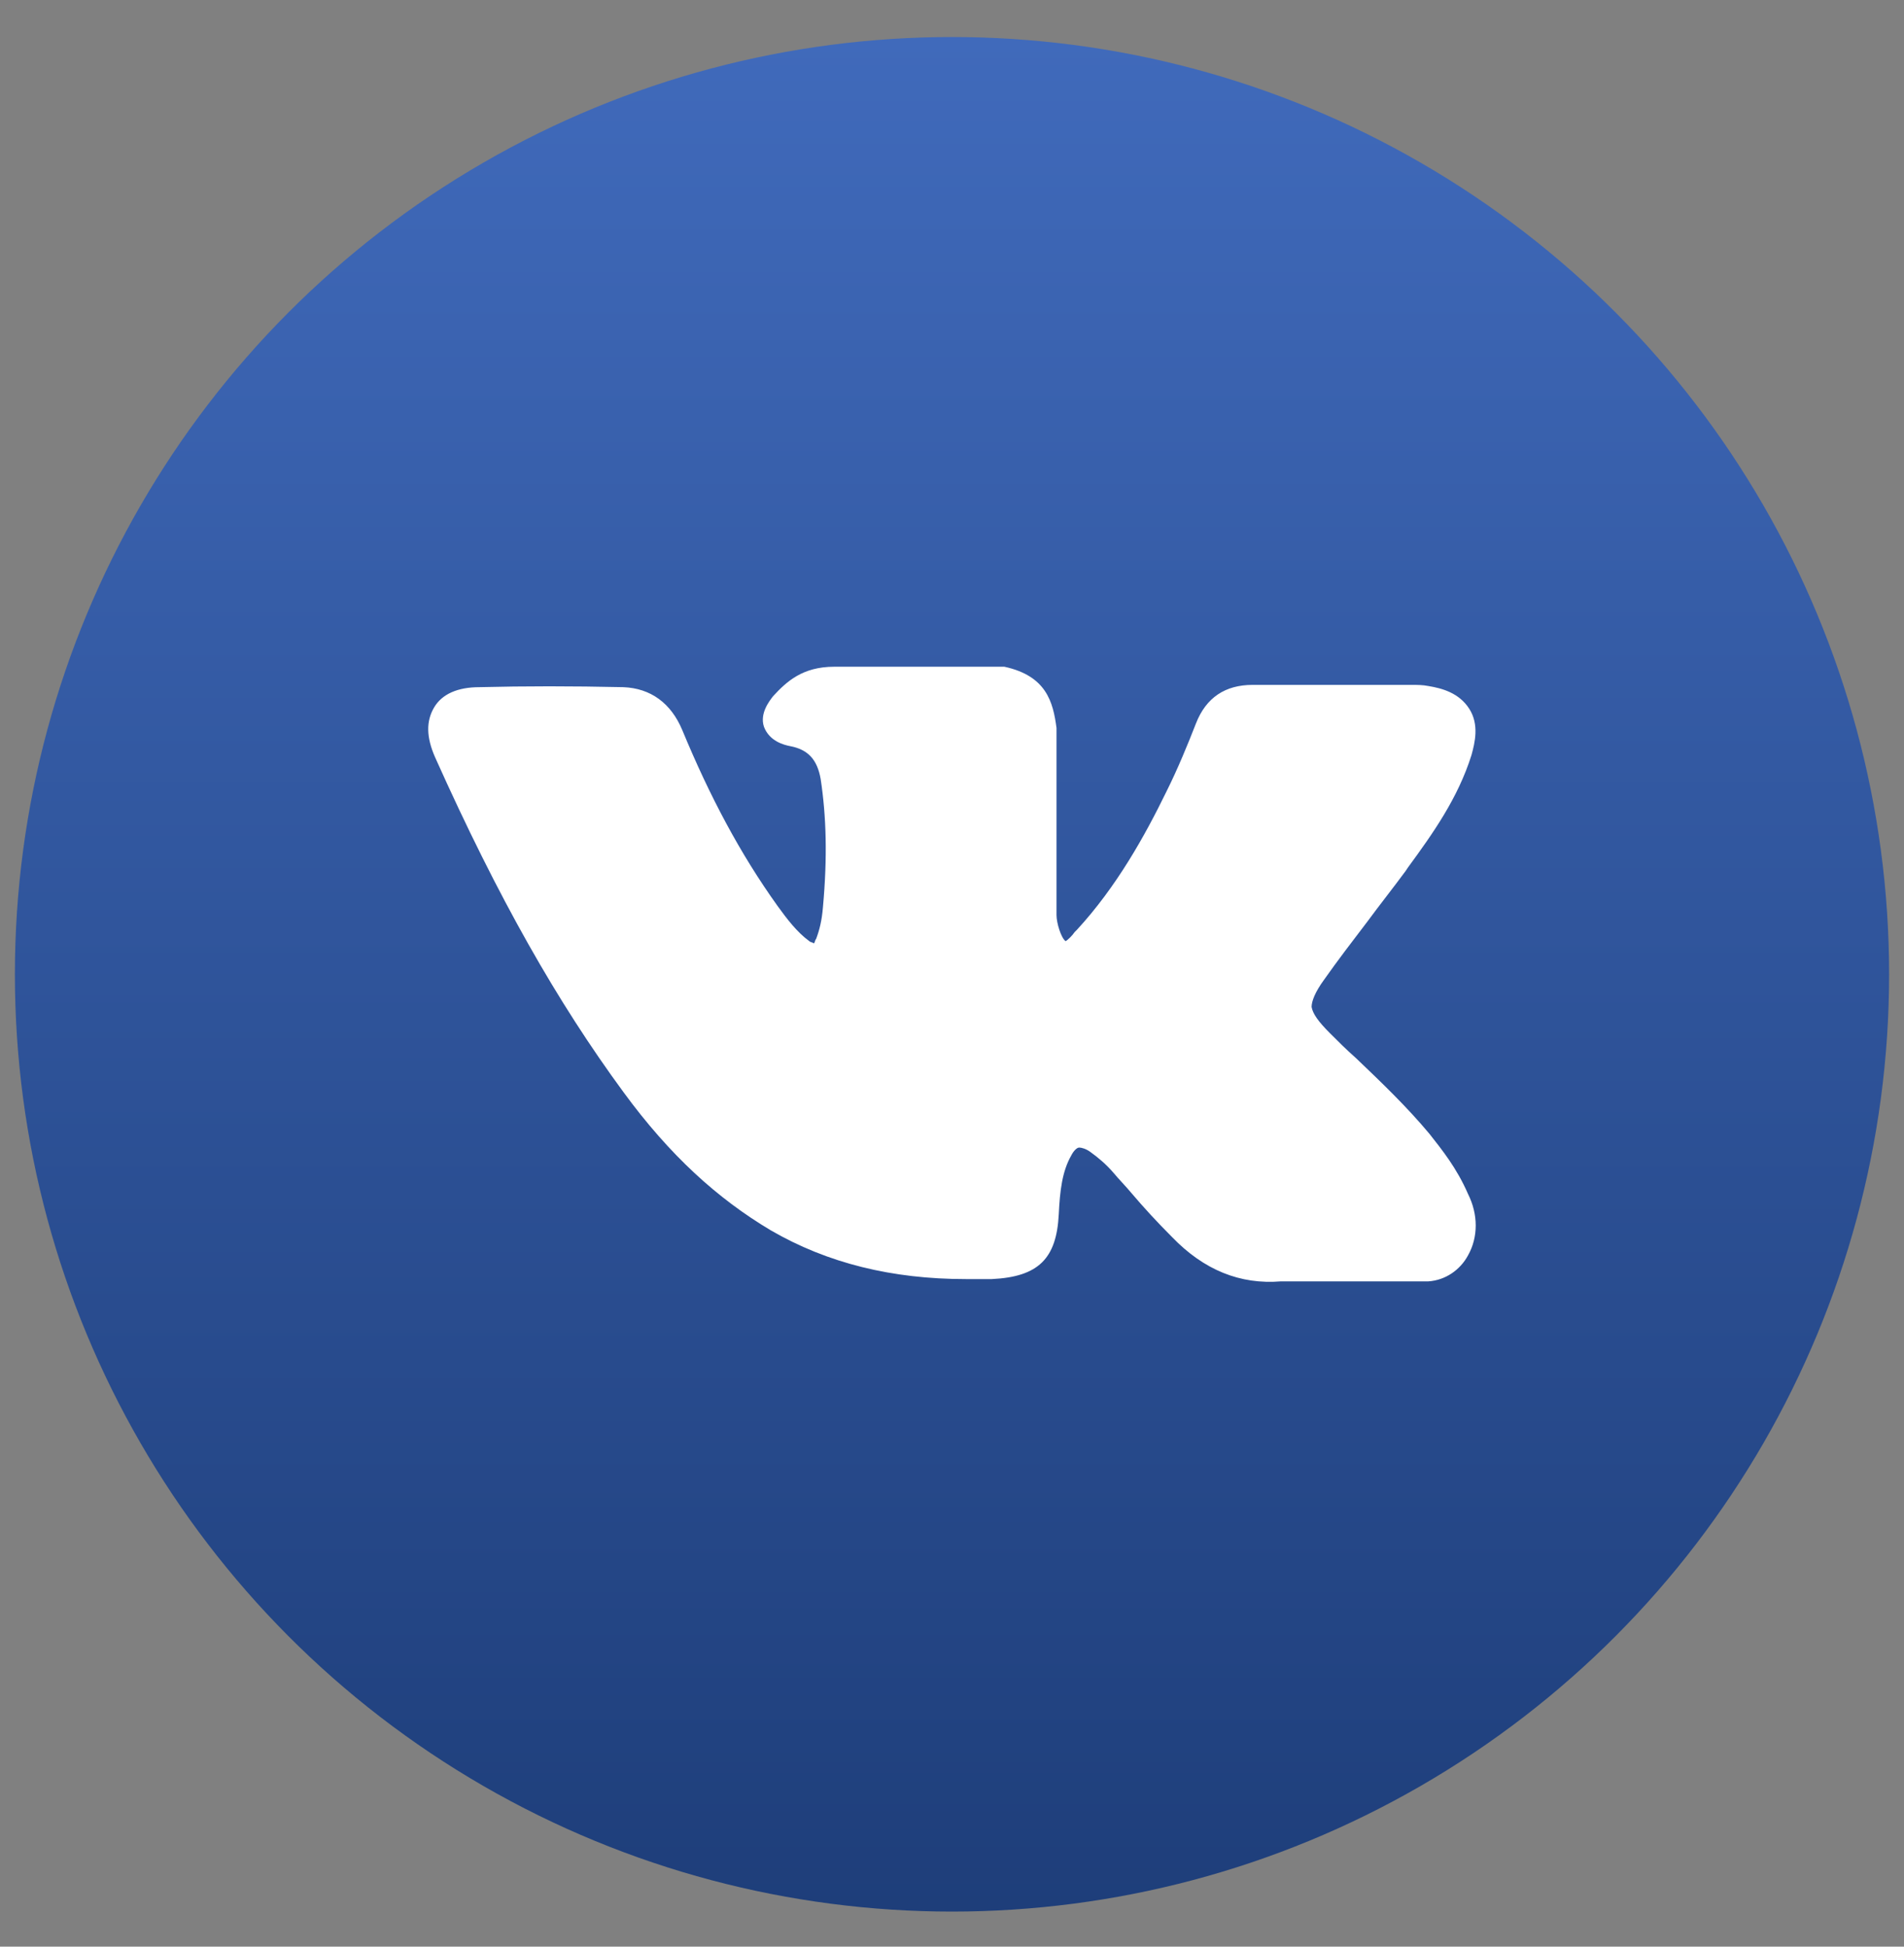
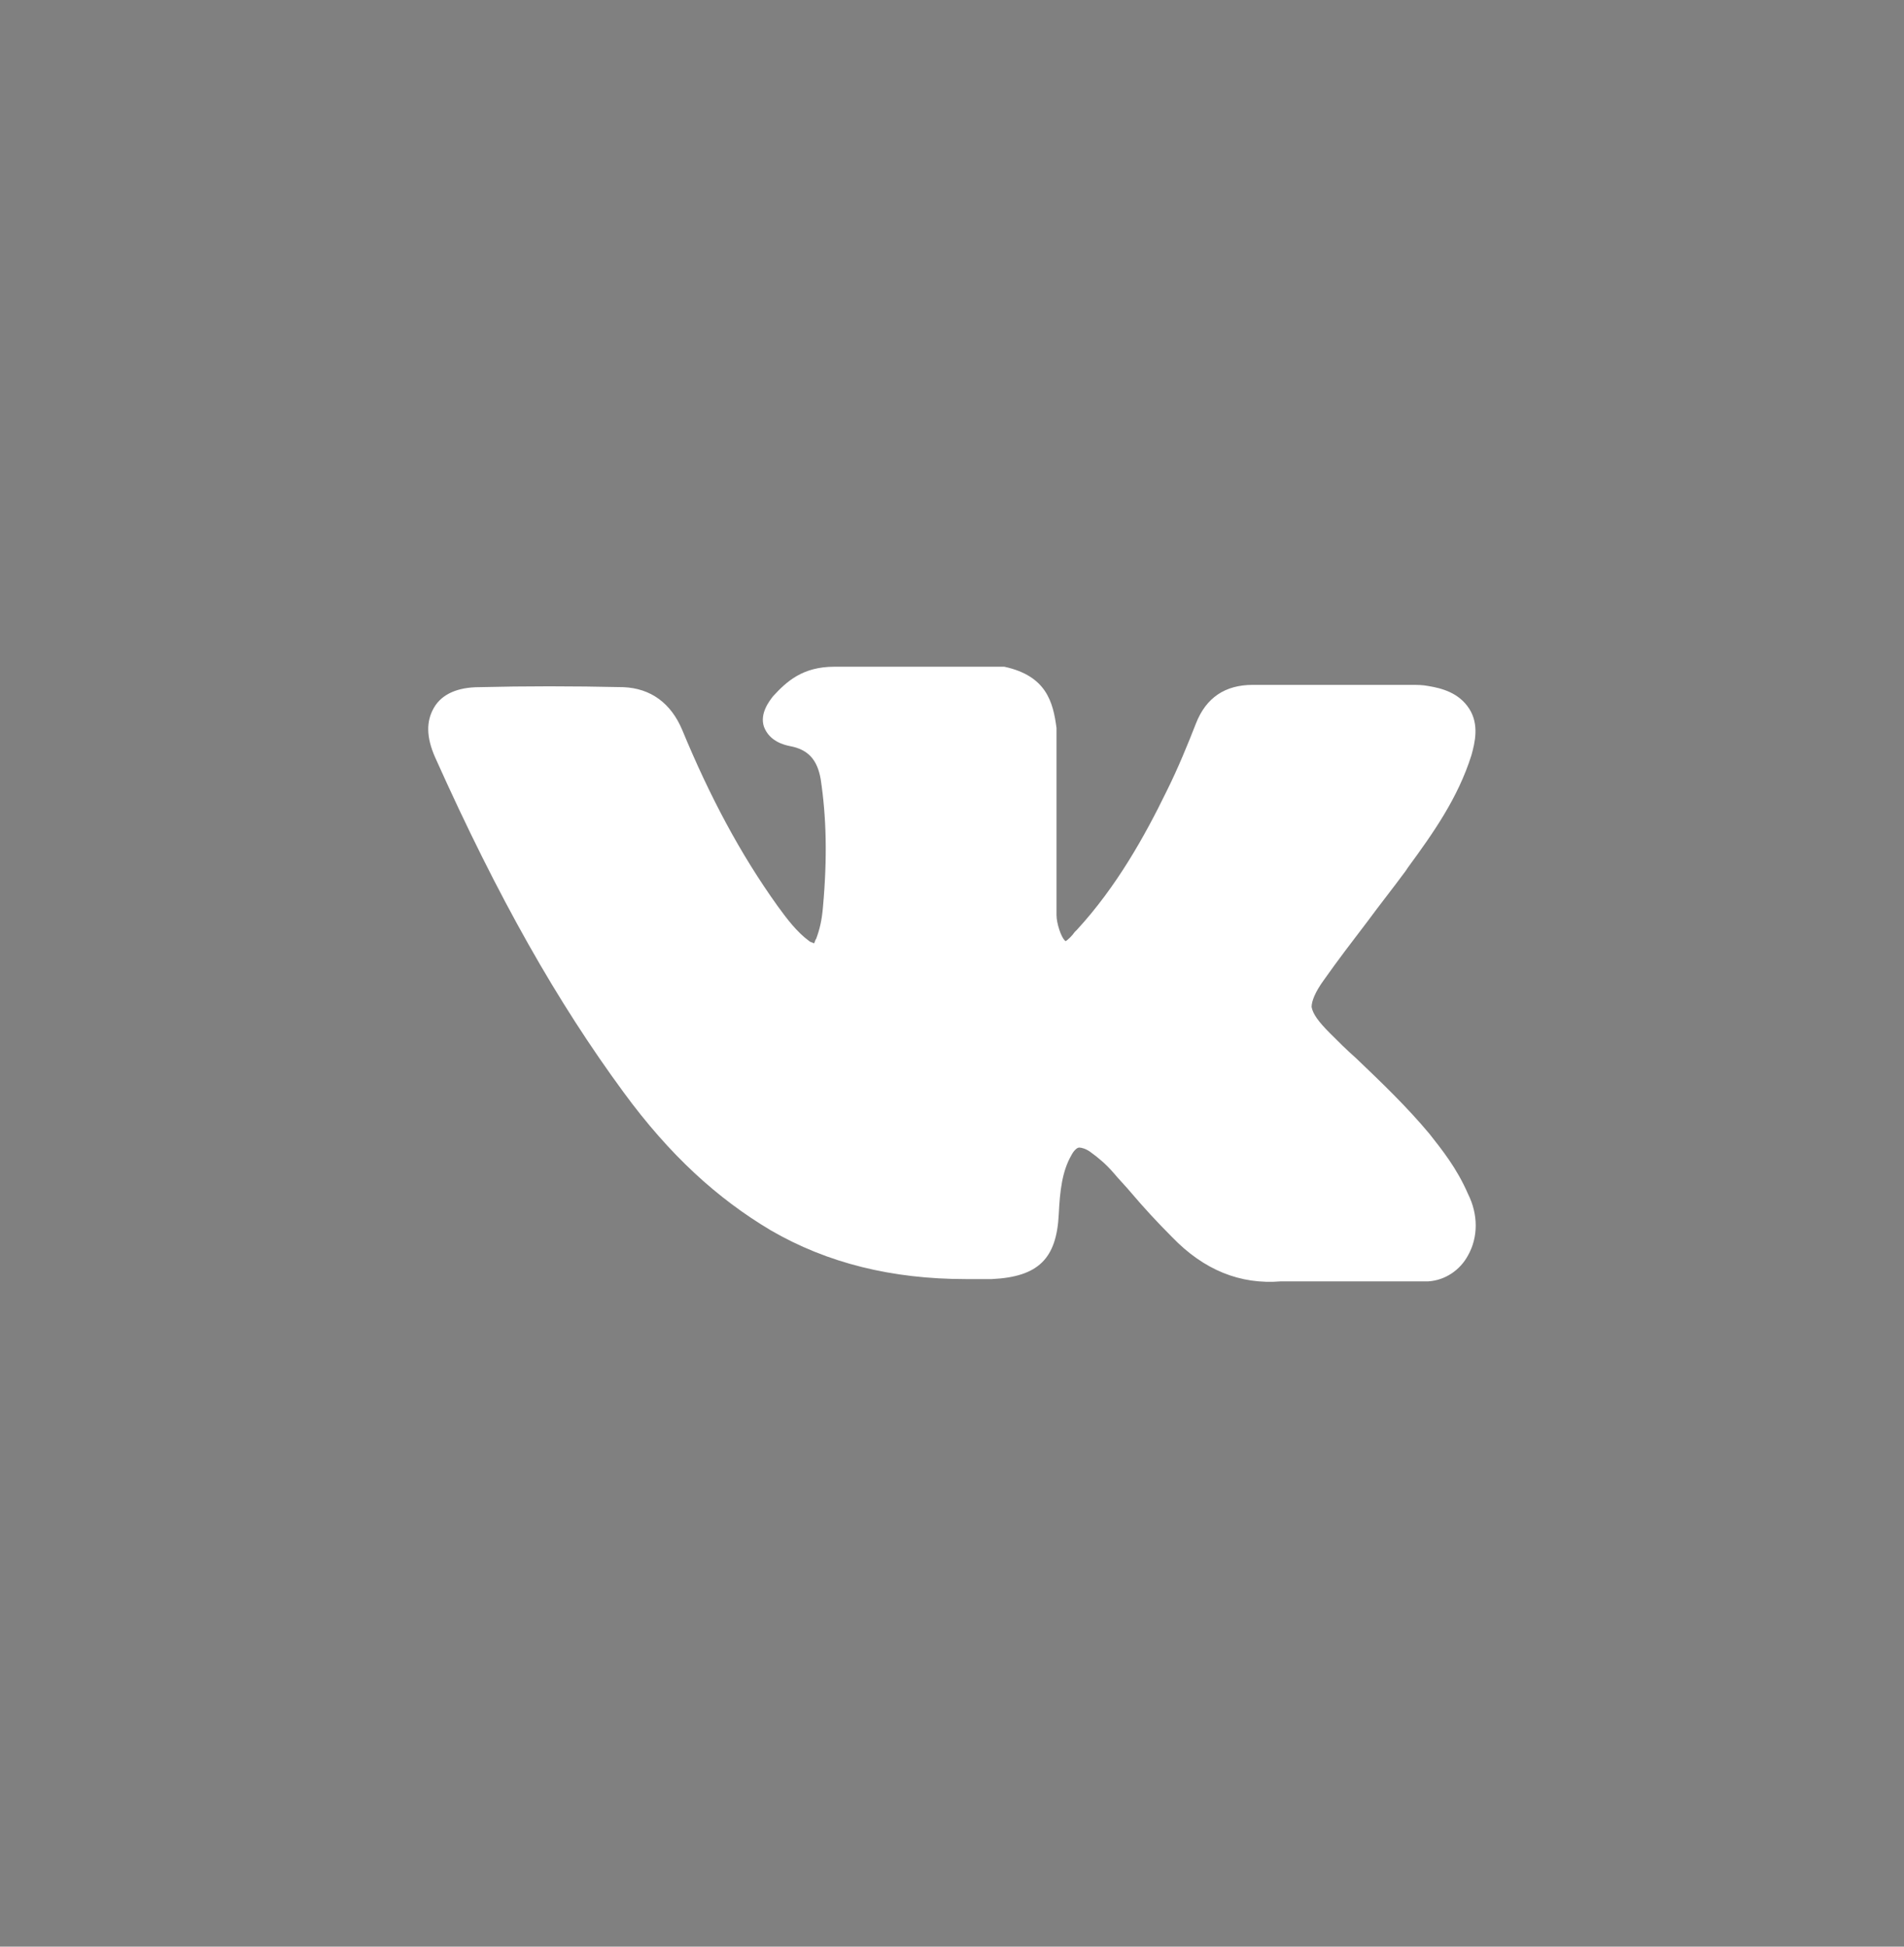
<svg xmlns="http://www.w3.org/2000/svg" width="45" height="46" viewBox="0 0 45 46" fill="none">
  <rect x="0" y="0" width="45" height="46" fill="#808080" stroke="none" />
-   <circle cx="22.5" cy="23.023" r="22.148" fill="url(#paint0_linear)" />
  <path d="M33.786 26.795C33.25 26.152 32.634 25.563 32.044 25C31.83 24.812 31.615 24.598 31.428 24.41C31.16 24.142 31.026 23.955 30.999 23.794C30.999 23.66 31.079 23.446 31.294 23.151C31.615 22.695 31.964 22.24 32.312 21.784C32.607 21.383 32.928 20.98 33.223 20.579L33.277 20.498C33.866 19.694 34.456 18.864 34.777 17.845C34.858 17.55 34.965 17.122 34.724 16.747C34.483 16.372 34.081 16.264 33.759 16.211C33.625 16.184 33.491 16.184 33.357 16.184H29.606C28.962 16.184 28.507 16.479 28.266 17.095C28.078 17.577 27.837 18.167 27.569 18.703C27.06 19.748 26.39 20.954 25.452 21.972L25.398 22.026C25.345 22.106 25.238 22.213 25.184 22.24C25.077 22.16 24.97 21.811 24.97 21.624V21.597V17.256C24.97 17.229 24.97 17.202 24.97 17.202C24.889 16.586 24.729 15.97 23.737 15.755C23.71 15.755 23.683 15.755 23.63 15.755H19.718C18.967 15.755 18.592 16.104 18.271 16.452C18.19 16.559 17.949 16.854 18.056 17.175C18.19 17.524 18.539 17.604 18.672 17.631C19.101 17.711 19.316 17.953 19.396 18.408C19.53 19.292 19.557 20.257 19.45 21.436C19.423 21.758 19.369 21.972 19.289 22.186C19.262 22.213 19.262 22.267 19.235 22.294C19.209 22.267 19.155 22.267 19.128 22.24C18.833 22.026 18.592 21.704 18.378 21.409C17.494 20.177 16.77 18.81 16.127 17.256C15.859 16.613 15.377 16.264 14.733 16.238C13.528 16.211 12.402 16.211 11.33 16.238C10.821 16.238 10.446 16.398 10.258 16.72C10.071 17.041 10.071 17.416 10.285 17.899C11.786 21.248 13.179 23.687 14.733 25.804C15.832 27.305 16.958 28.323 18.217 29.073C19.557 29.85 21.084 30.225 22.826 30.225C23.04 30.225 23.228 30.225 23.442 30.225C24.541 30.172 24.97 29.743 25.023 28.698C25.05 28.135 25.104 27.68 25.318 27.305C25.372 27.197 25.452 27.117 25.506 27.117C25.559 27.117 25.666 27.144 25.774 27.224C25.961 27.358 26.149 27.519 26.31 27.706C26.444 27.867 26.604 28.028 26.738 28.189C27.033 28.537 27.355 28.886 27.703 29.234C28.453 30.011 29.311 30.359 30.276 30.279H33.759C34.161 30.252 34.51 30.011 34.697 29.663C34.938 29.234 34.938 28.698 34.697 28.216C34.429 27.599 34.081 27.171 33.786 26.795Z" fill="white" />
  <defs>
    <linearGradient id="paint0_linear" x1="22.5" y1="0.875" x2="22.5" y2="45.171" gradientUnits="userSpaceOnUse">
      <stop stop-color="#406ABB" />
      <stop offset="1" stop-color="#1E3E7A" />
    </linearGradient>
  </defs>
</svg>